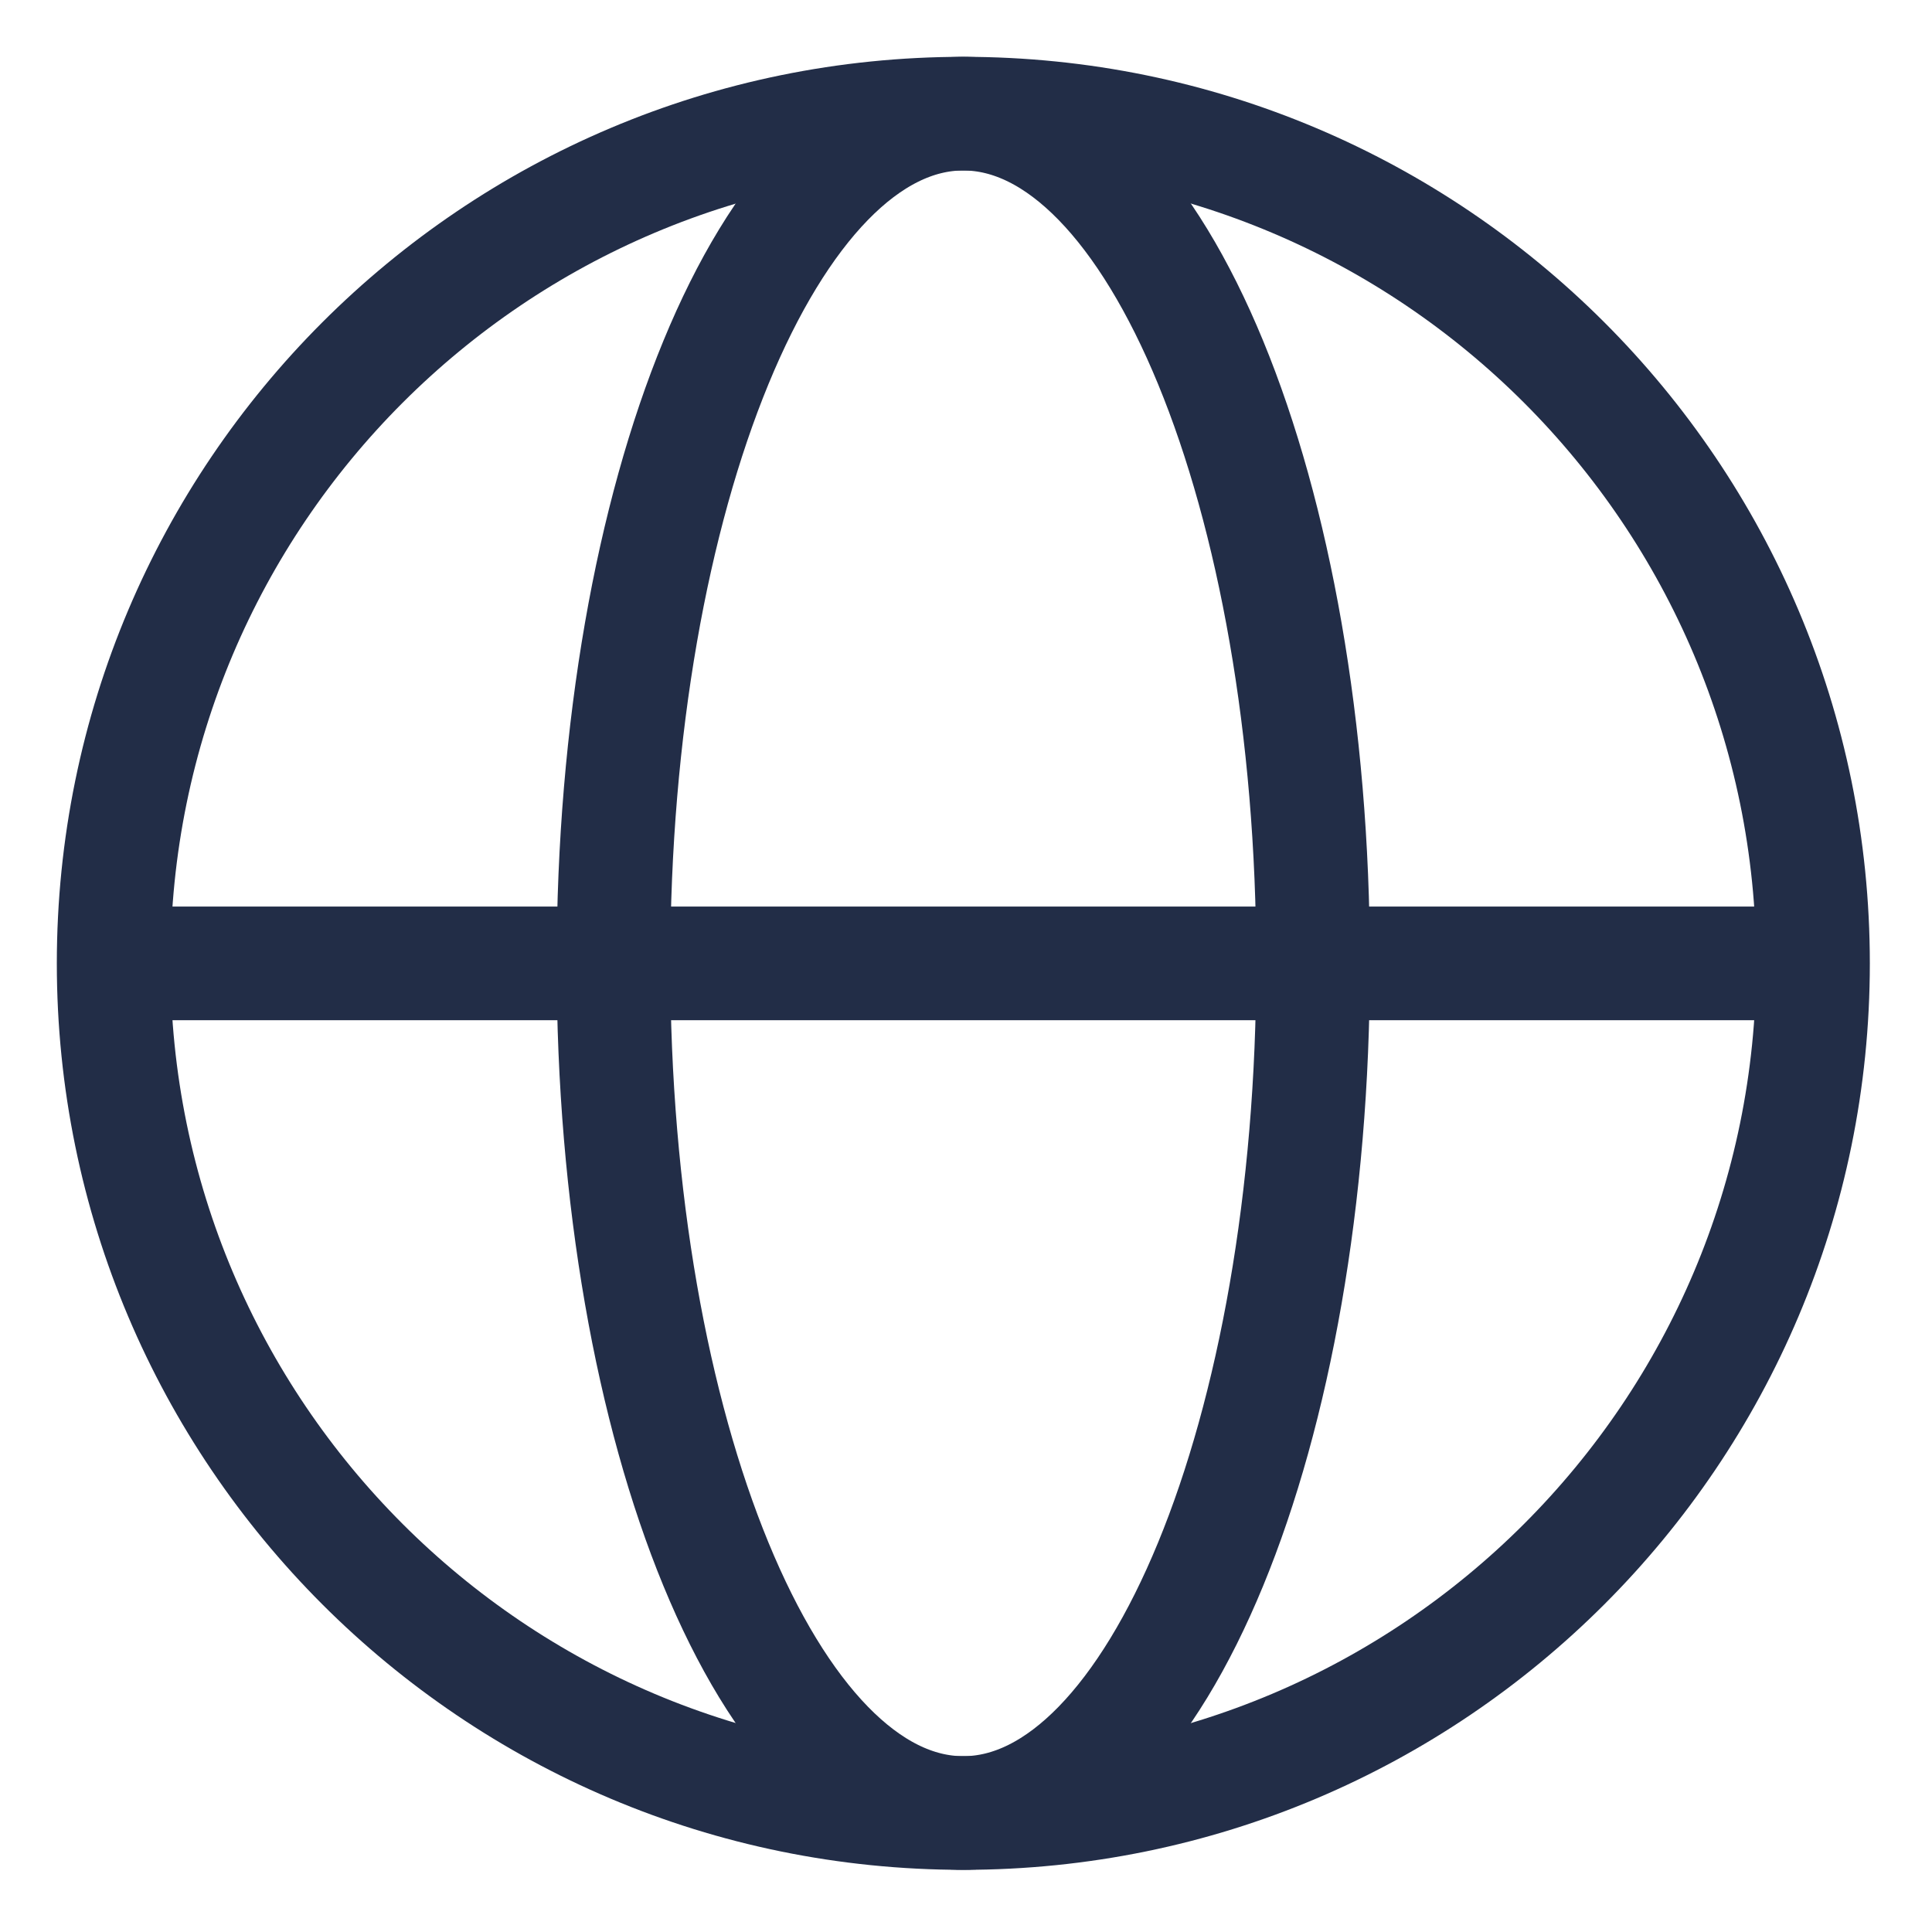
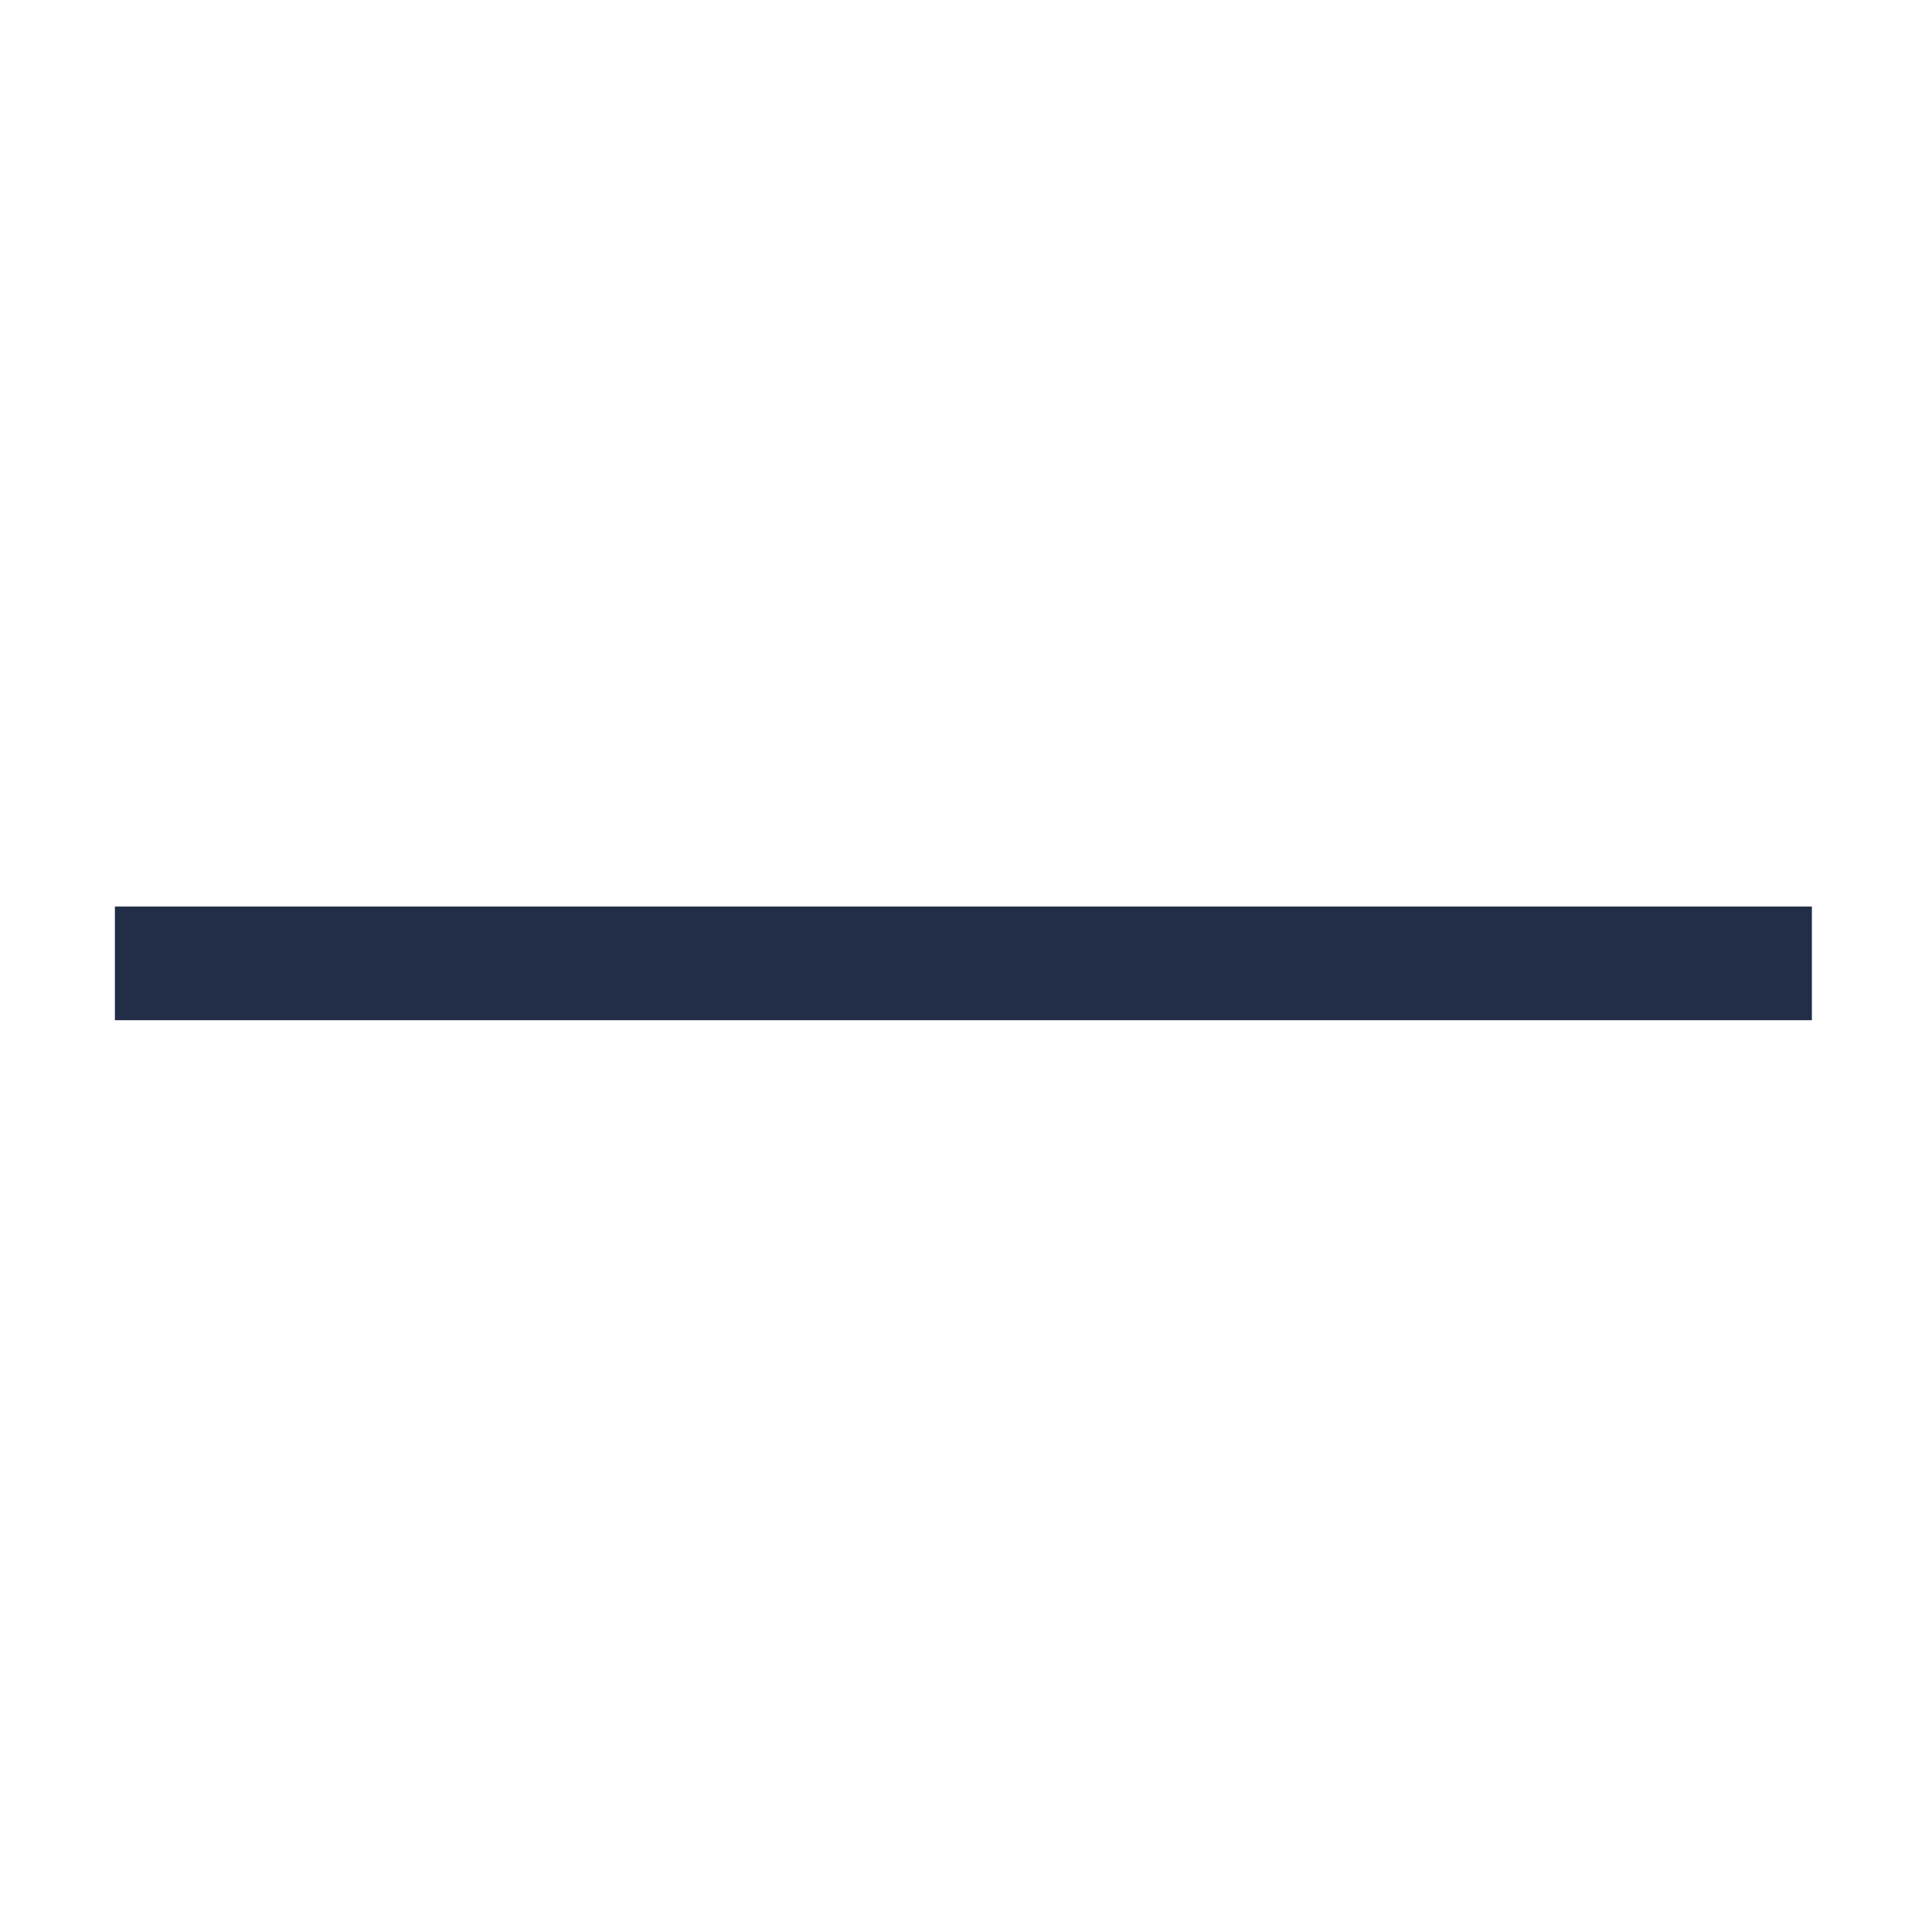
<svg xmlns="http://www.w3.org/2000/svg" width="17" height="17" viewBox="0 0 17 17" fill="none">
-   <path d="M8.477 15.953C12.606 15.953 15.953 12.606 15.953 8.477C15.953 4.347 12.606 1 8.477 1C4.347 1 1 4.347 1 8.477C1 12.606 4.347 15.953 8.477 15.953Z" stroke="#222D47" stroke-miterlimit="10" />
-   <path d="M8.476 15.953C10.176 15.953 11.554 12.606 11.554 8.477C11.554 4.347 10.176 1 8.476 1C6.776 1 5.398 4.347 5.398 8.477C5.398 12.606 6.776 15.953 8.476 15.953Z" stroke="#222D47" stroke-miterlimit="10" />
  <path d="M1.011 8.477H15.943" stroke="#222D47" stroke-miterlimit="10" />
</svg>